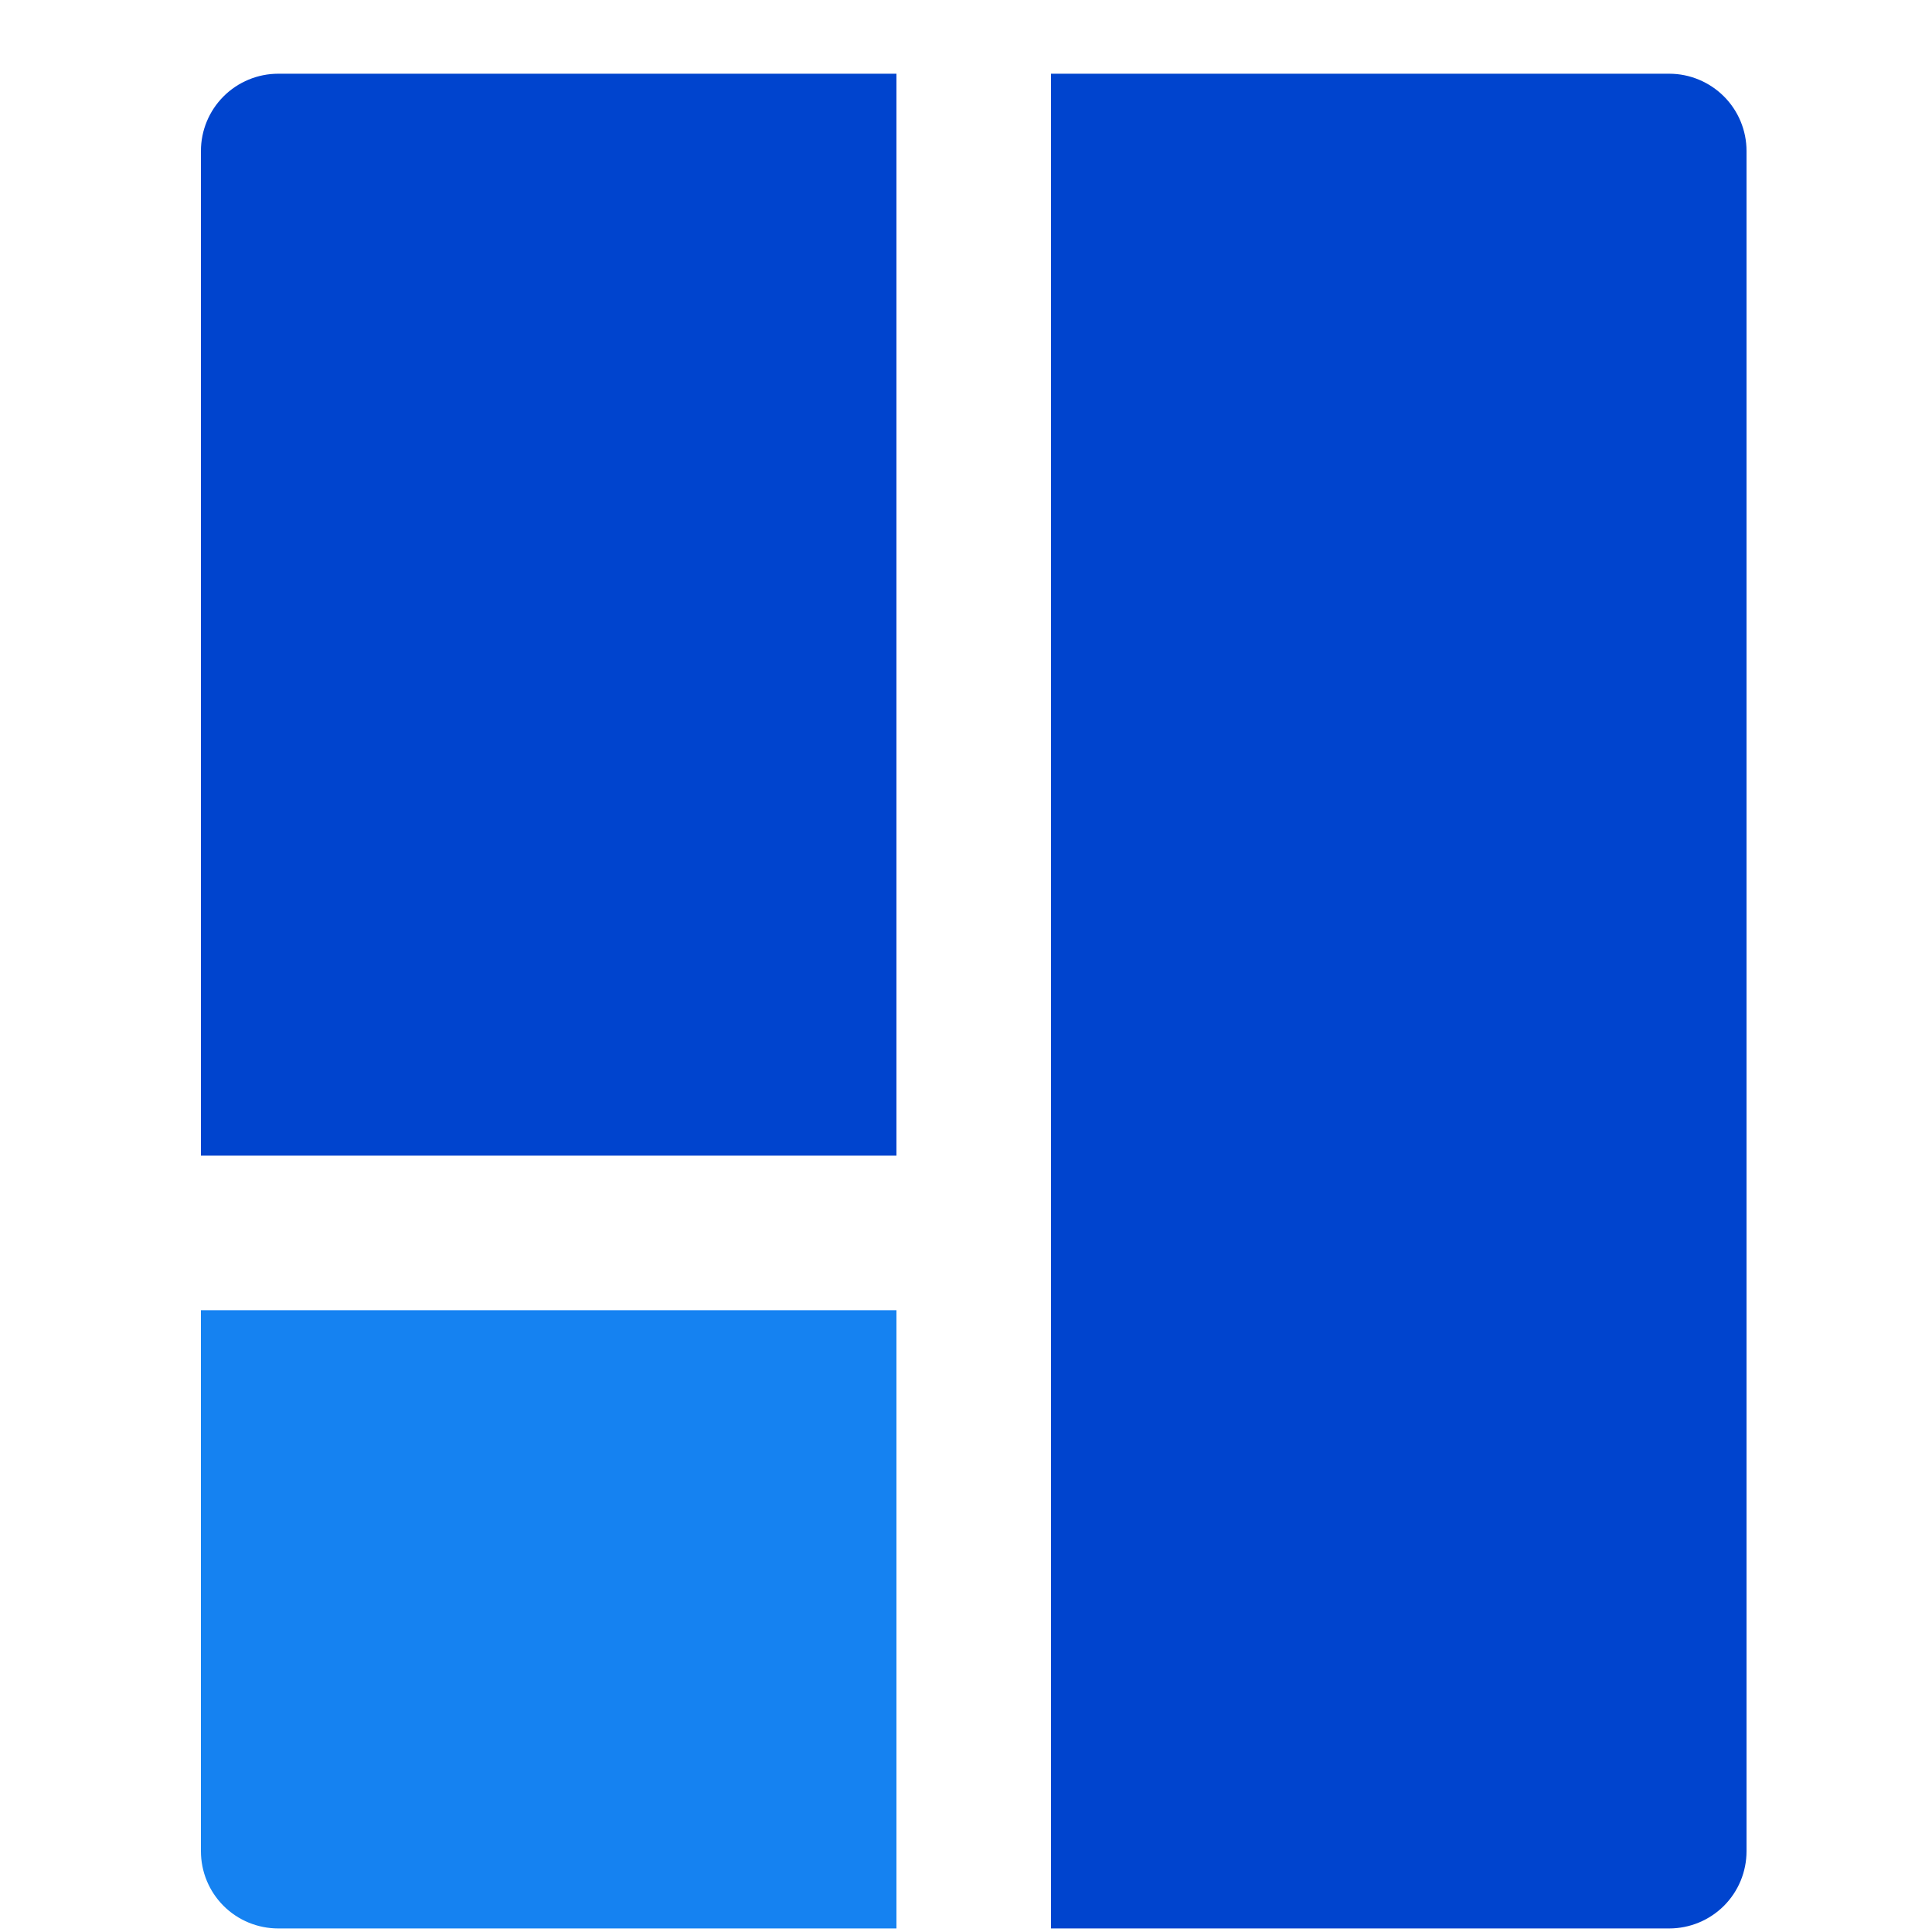
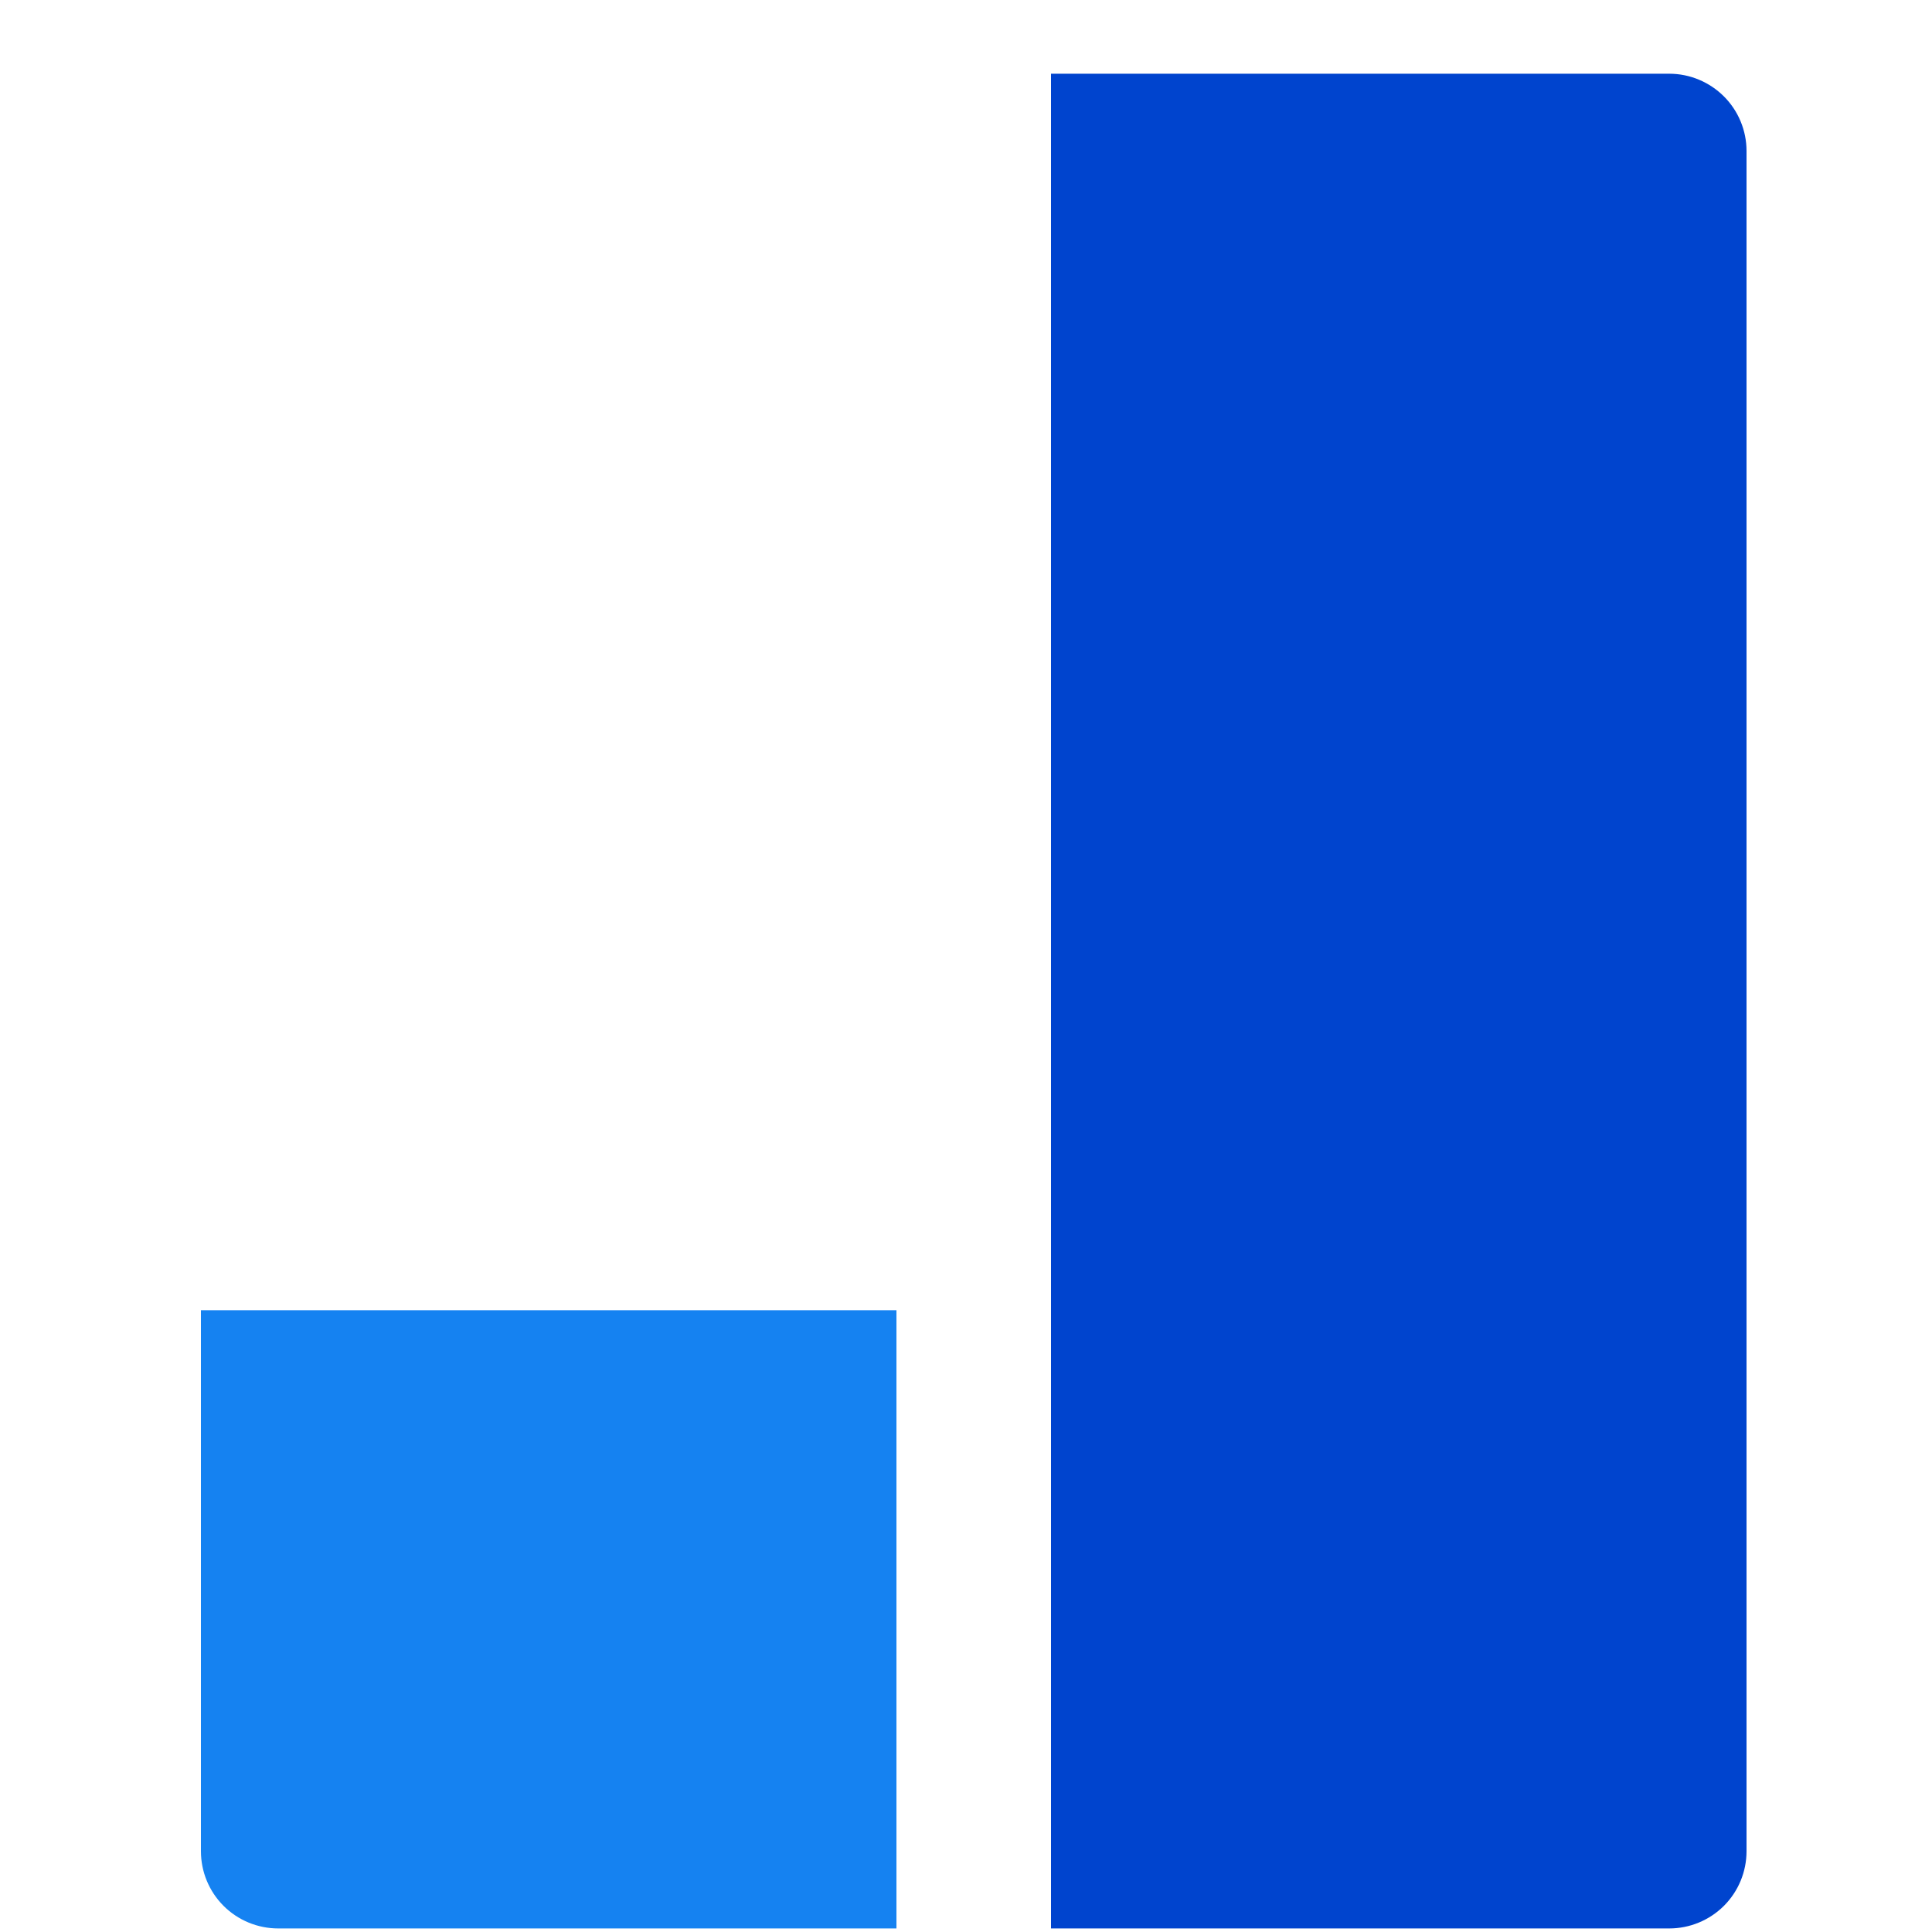
<svg xmlns="http://www.w3.org/2000/svg" width="25" height="25" viewBox="0 0 25 25" fill="none">
  <g clip-path="url(#clip0_2191_1812)">
    <path d="M2.6 16.954V23.954C2.6 24.22 2.705 24.474 2.893 24.662C3.08 24.849 3.335 24.954 3.6 24.954H11.6V16.954H2.6Z" fill="#1582F1" />
    <path d="M21.6 0.954H13.6V24.954H21.6C21.865 24.954 22.119 24.849 22.307 24.662C22.495 24.474 22.6 24.22 22.6 23.954V1.954C22.6 1.689 22.495 1.435 22.307 1.247C22.119 1.06 21.865 0.954 21.6 0.954Z" fill="#0044CE" />
-     <path d="M3.6 0.954H11.6V14.954H2.6V1.954C2.6 1.689 2.705 1.435 2.893 1.247C3.08 1.06 3.335 0.954 3.6 0.954Z" fill="#0044CE" />
  </g>
  <defs>
    <clipPath id="clip0_2191_1812">
      <rect width="24" height="24" fill="white" transform="translate(0.6 0.954)" />
    </clipPath>
  </defs>
</svg>